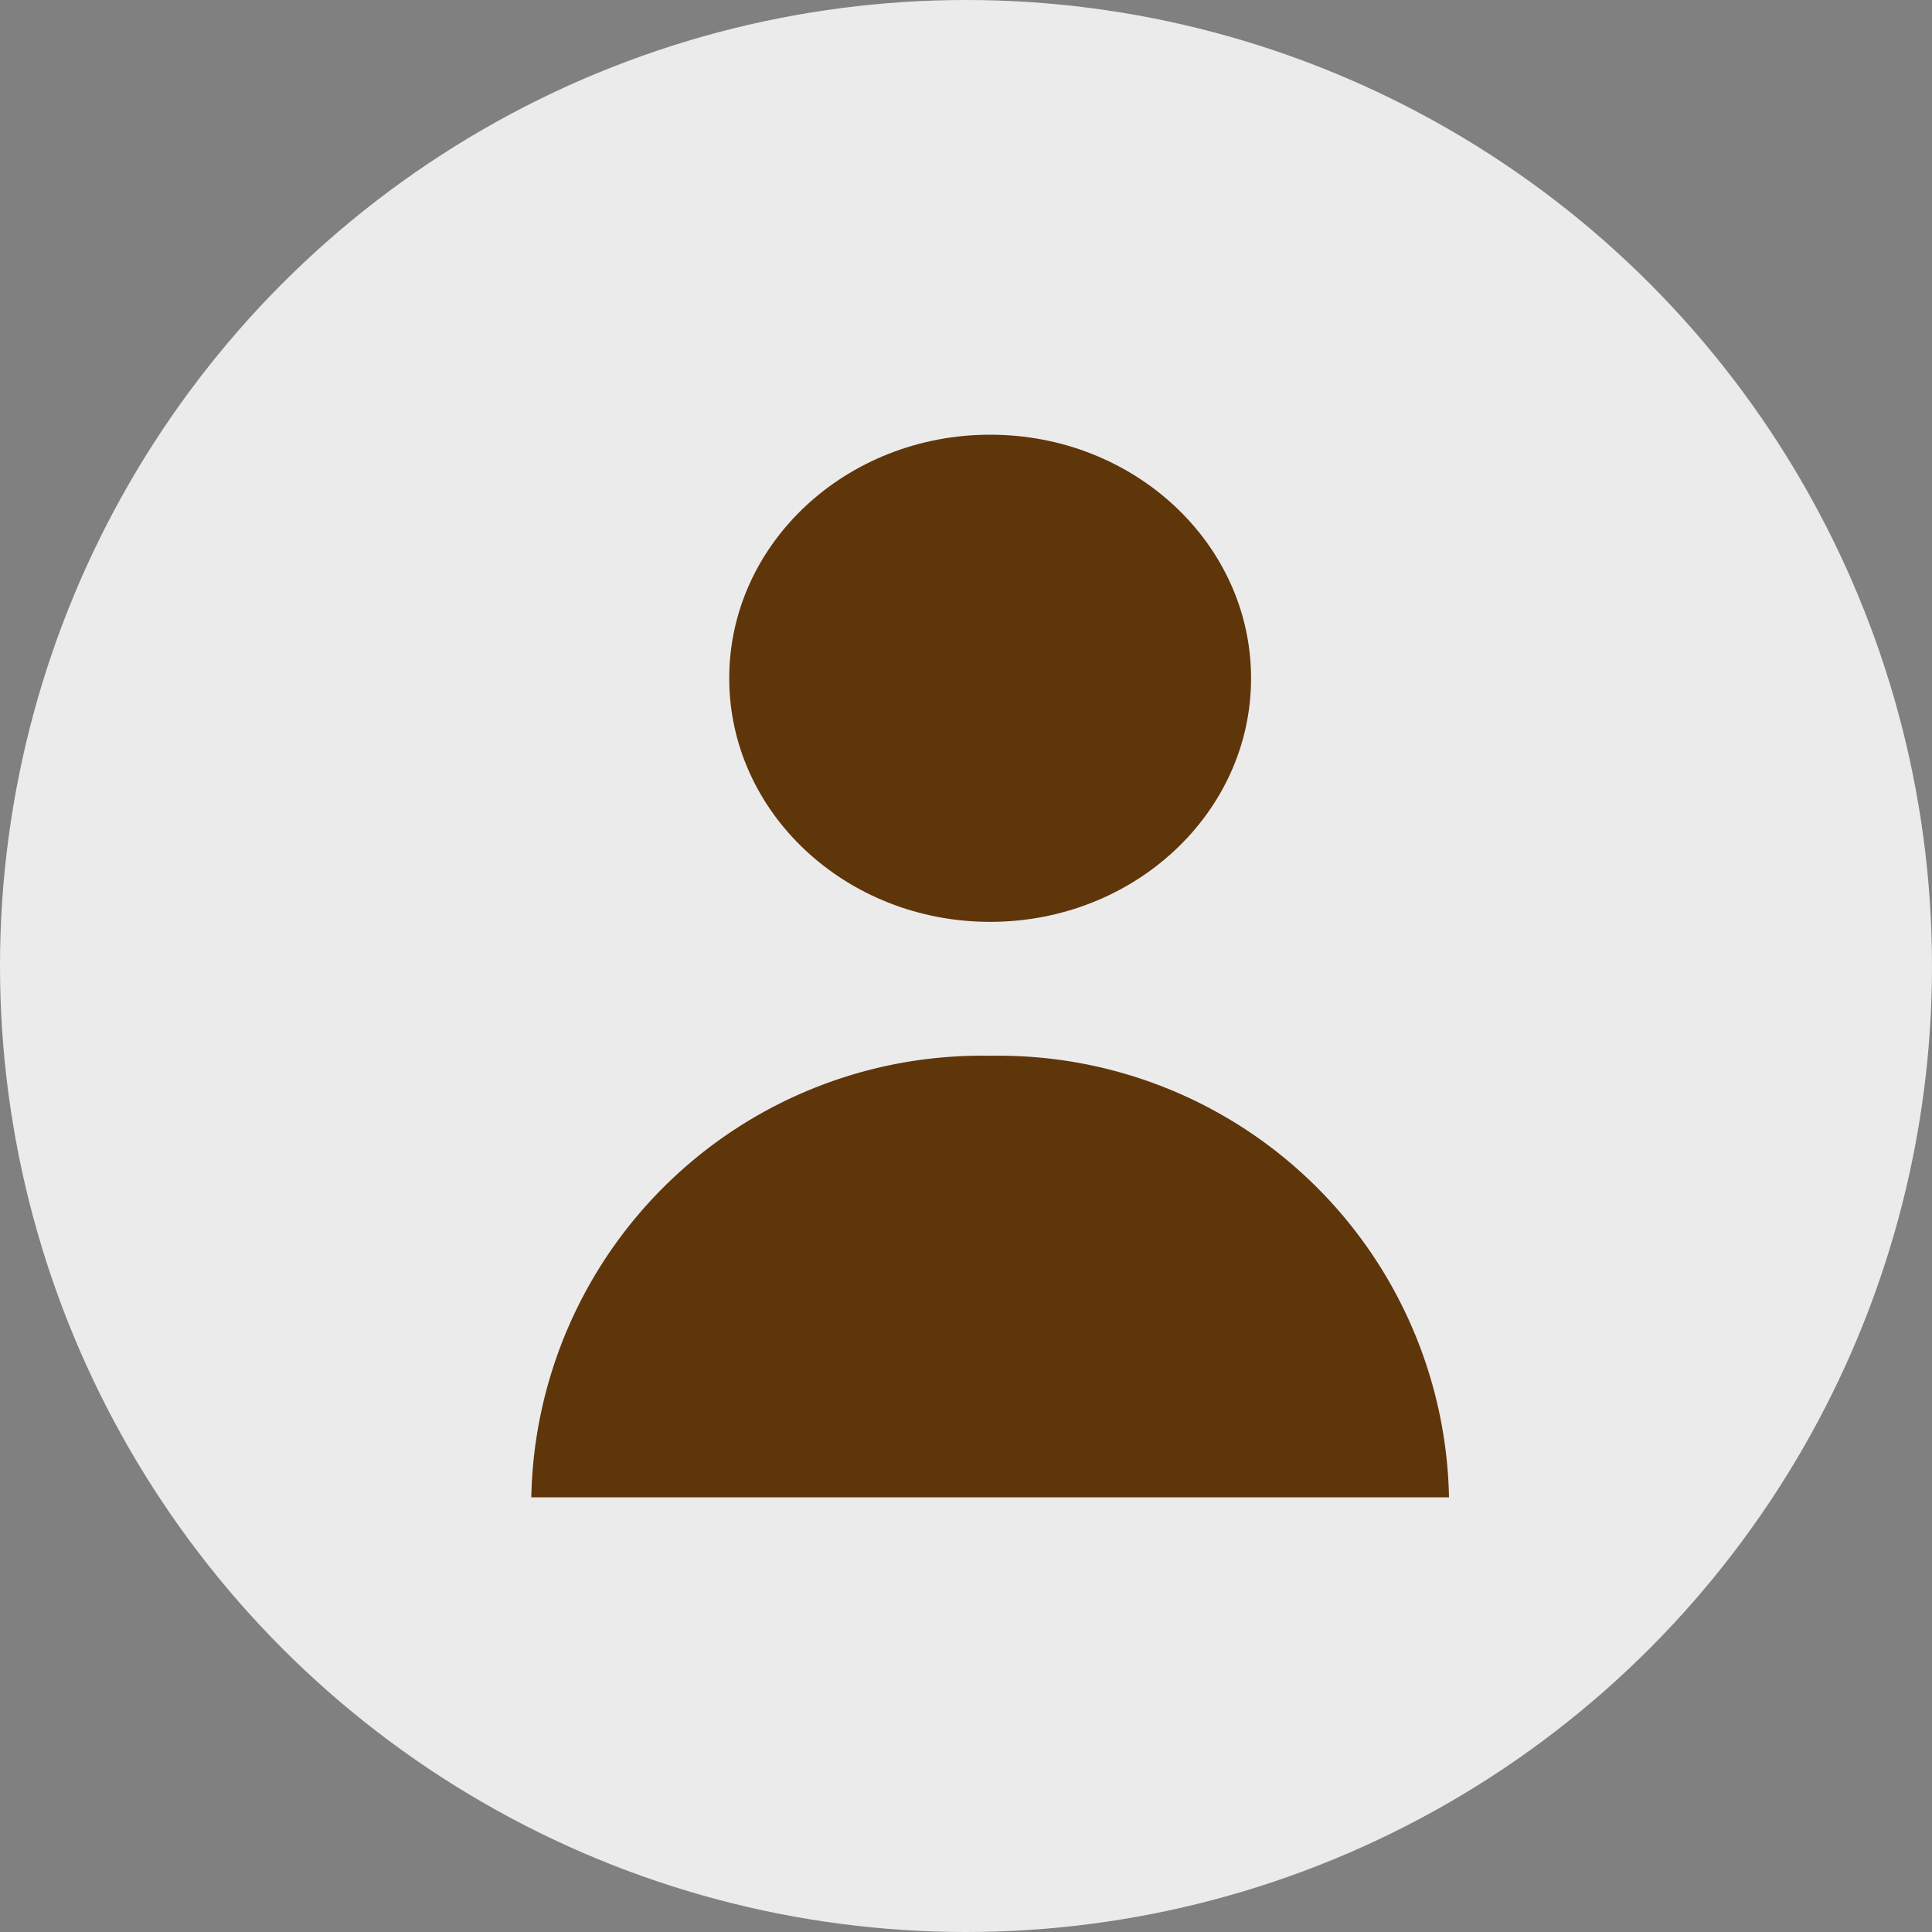
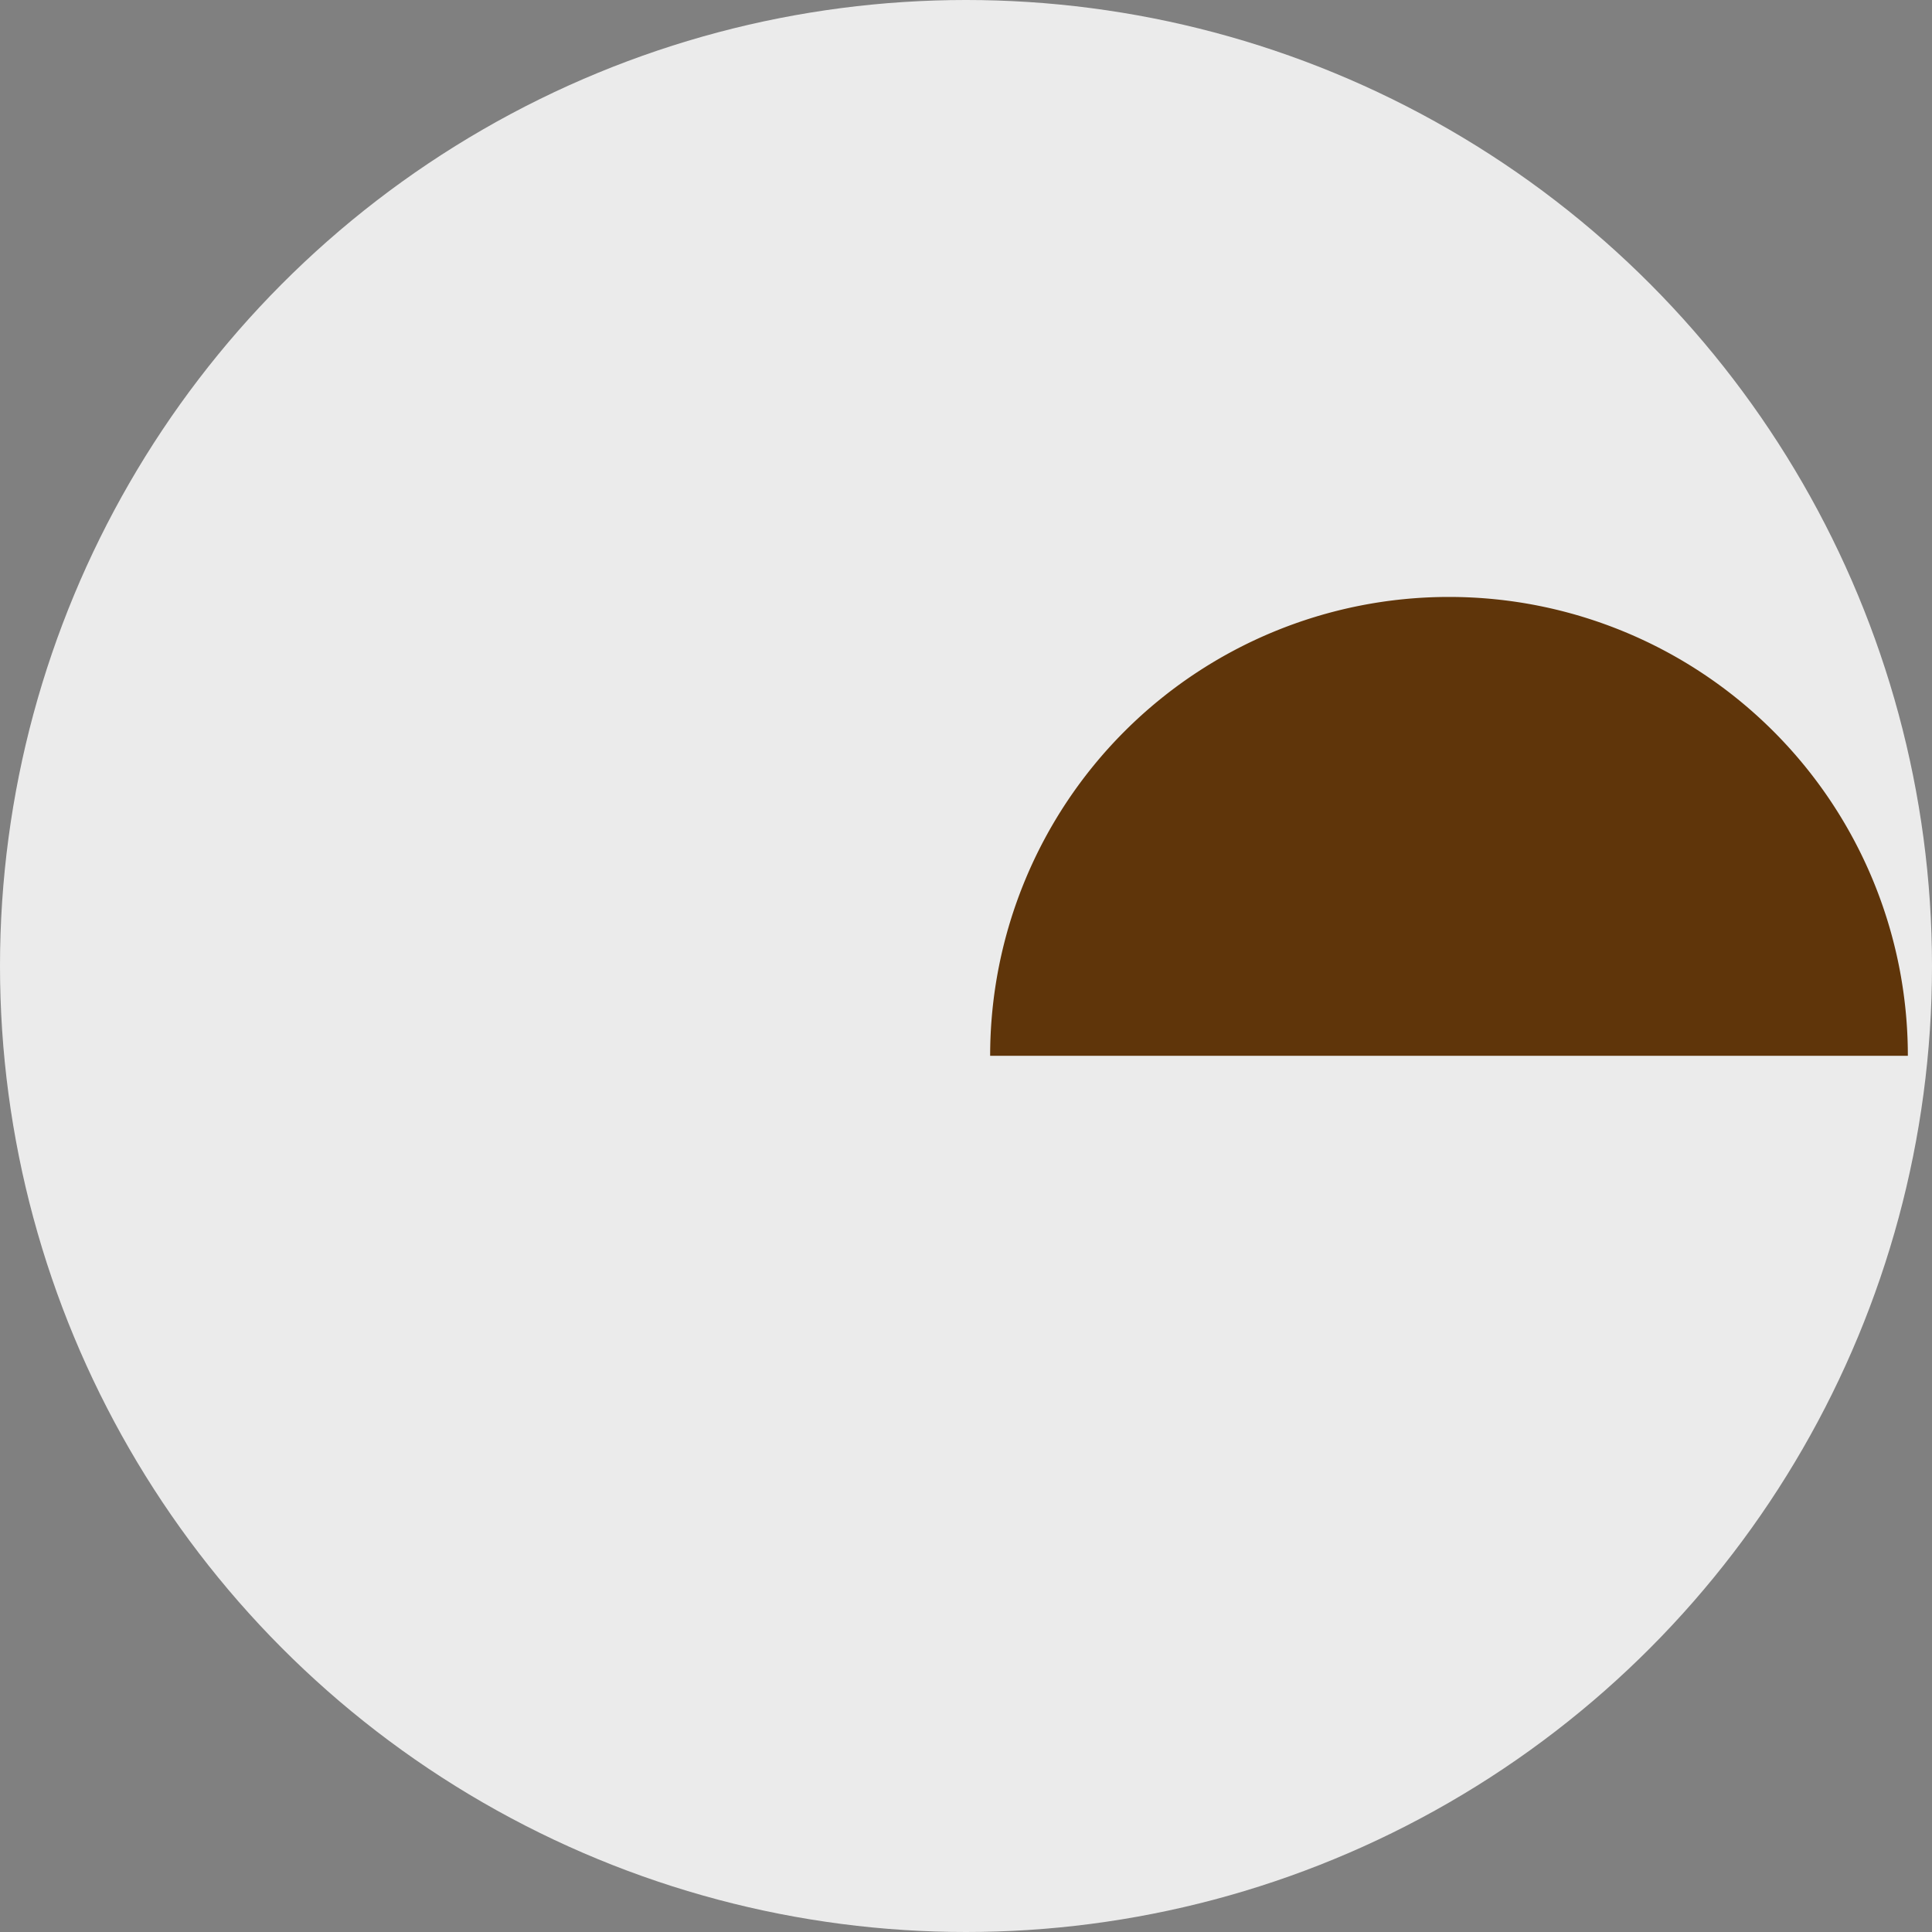
<svg xmlns="http://www.w3.org/2000/svg" width="40" height="40" viewBox="0 0 40 40">
  <rect x="0" y="0" width="40" height="40" fill="#808080" stroke="none" />
  <g id="icon-user" transform="translate(-1423 -97)">
    <circle id="Ellipse_86" data-name="Ellipse 86" cx="20" cy="20" r="20" transform="translate(1423 97)" fill="#ebebeb" />
    <g id="user_1_" data-name="user (1)" transform="translate(1434 106)">
-       <ellipse id="Ellipse_155" data-name="Ellipse 155" cx="5.402" cy="5.043" rx="5.402" ry="5.043" transform="translate(4.098)" fill="#5f350a" />
-       <path id="Path_5143" data-name="Path 5143" d="M30.125,150a9.326,9.326,0,0,0-9.5,9.141h19A9.326,9.326,0,0,0,30.125,150Z" transform="translate(-20.625 -137.141)" fill="#5f350a" />
+       <path id="Path_5143" data-name="Path 5143" d="M30.125,150h19A9.326,9.326,0,0,0,30.125,150Z" transform="translate(-20.625 -137.141)" fill="#5f350a" />
    </g>
  </g>
</svg>